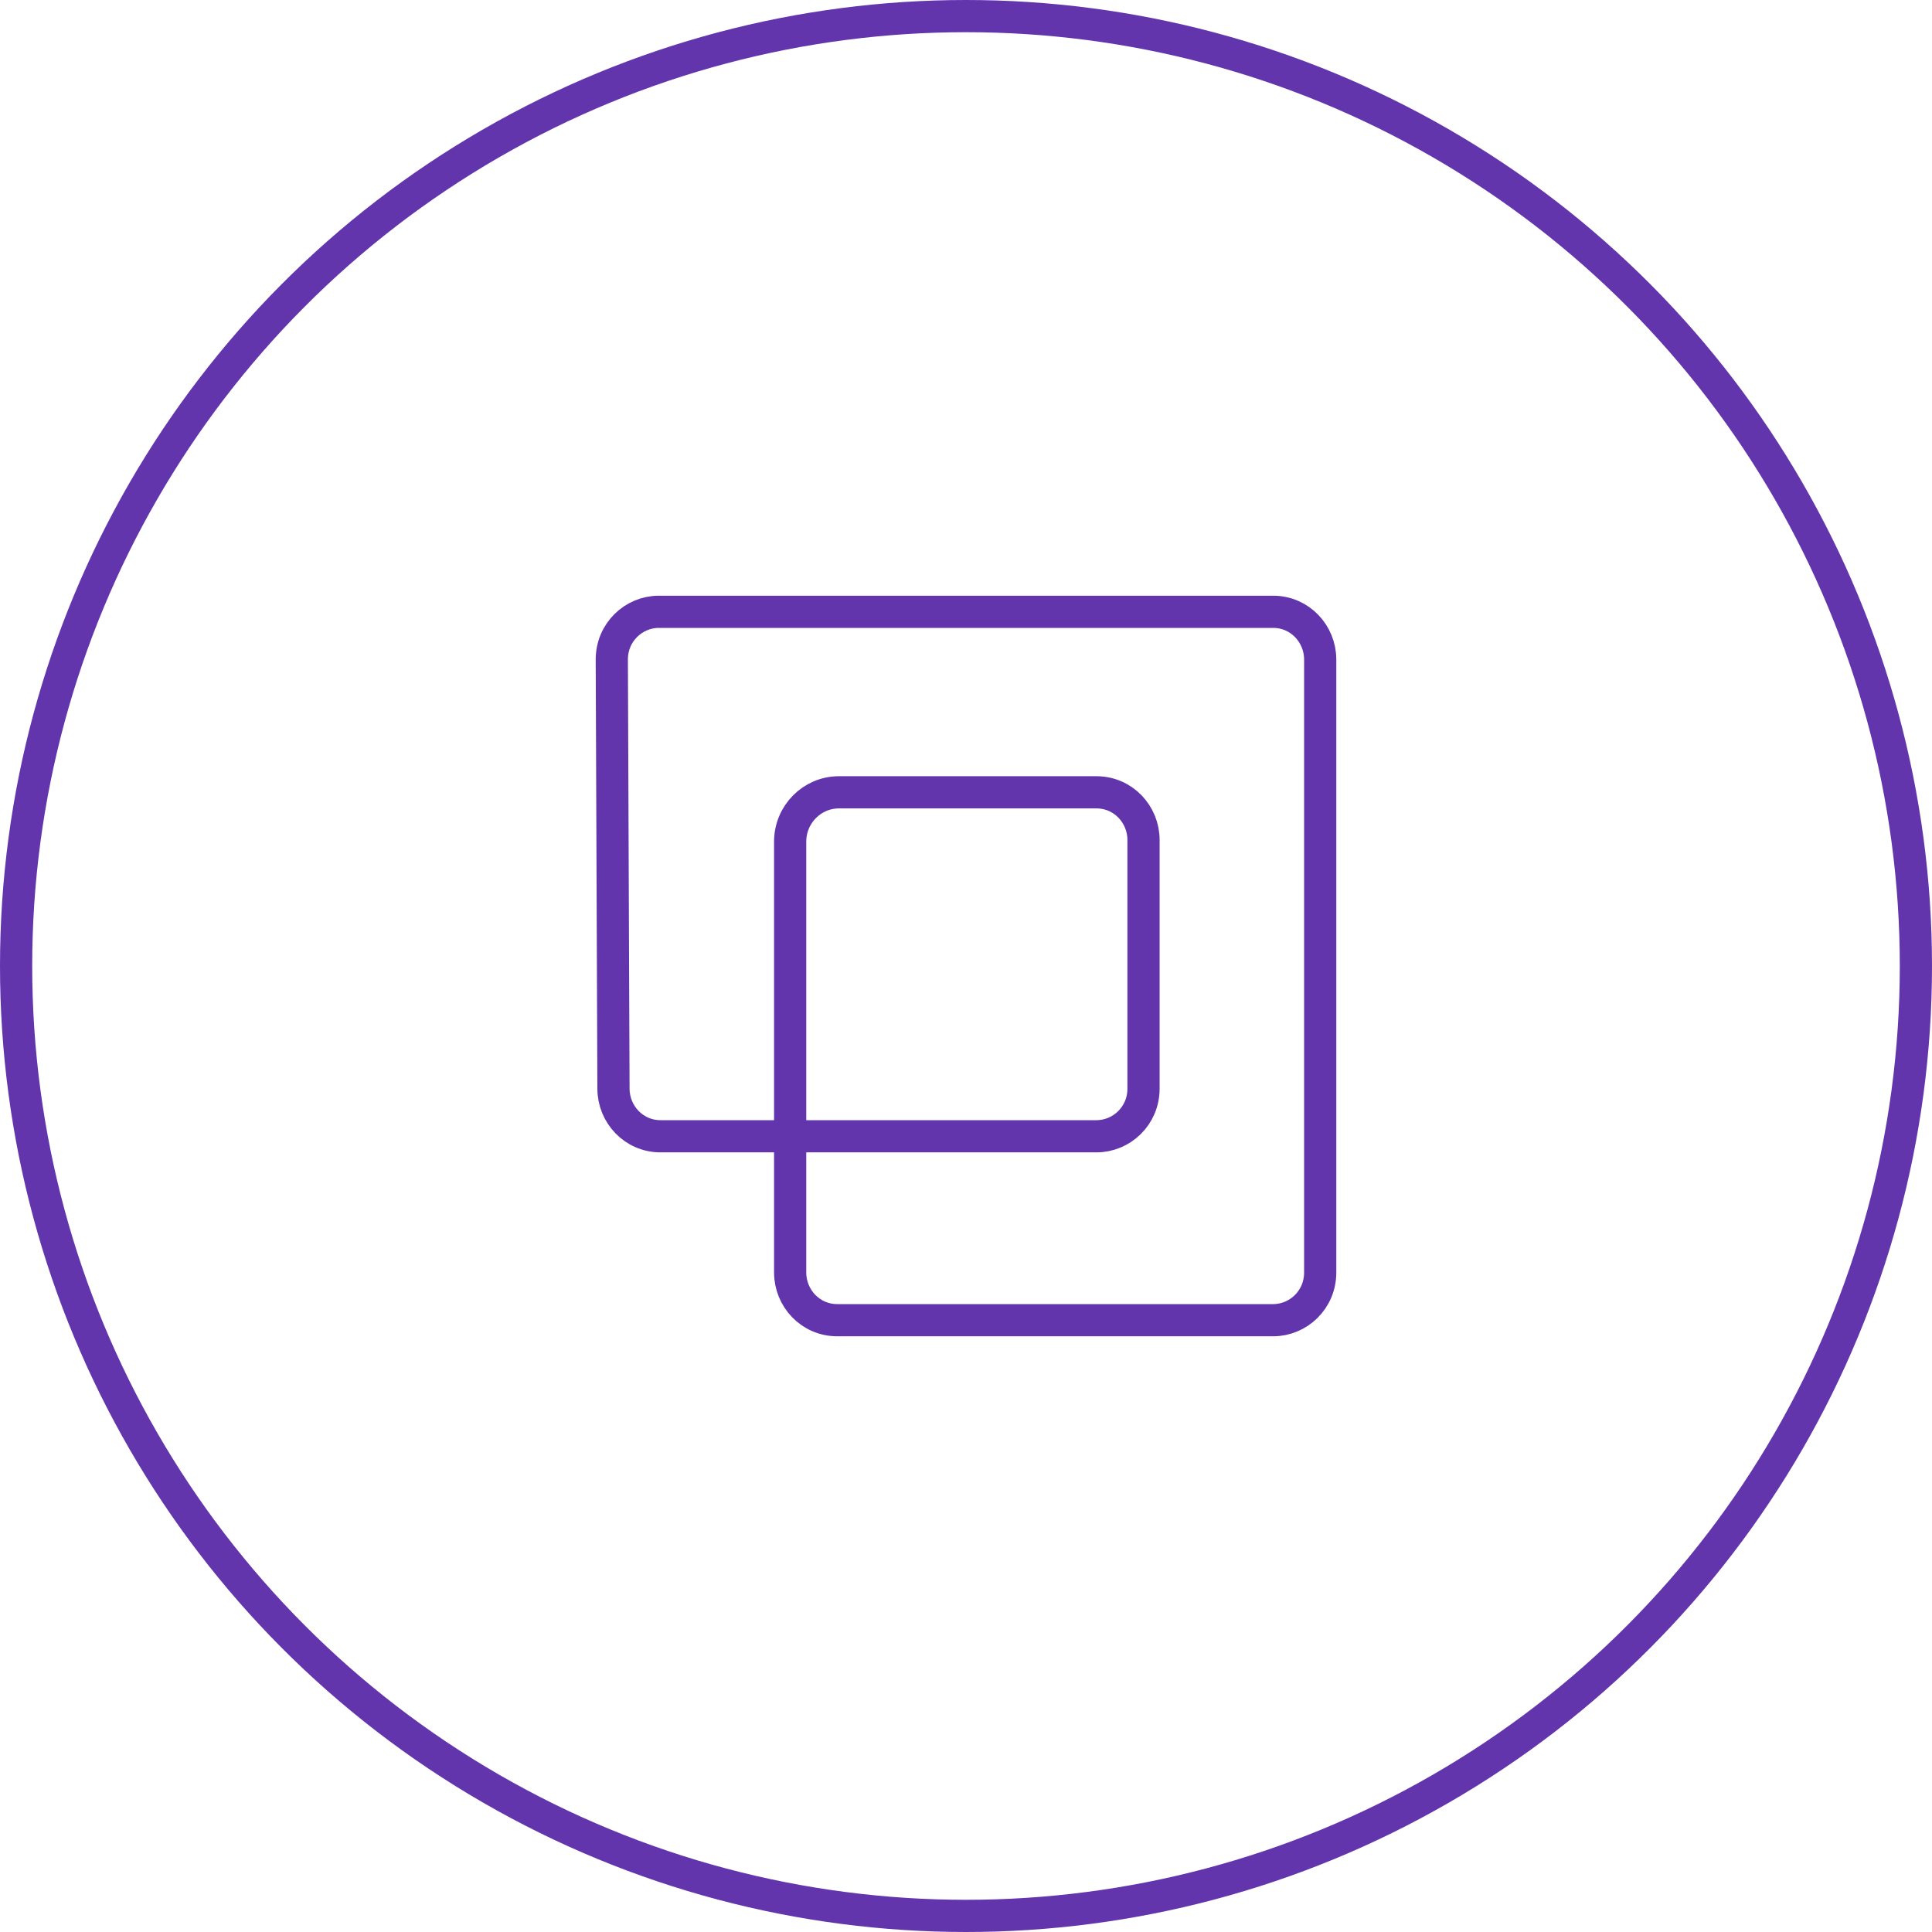
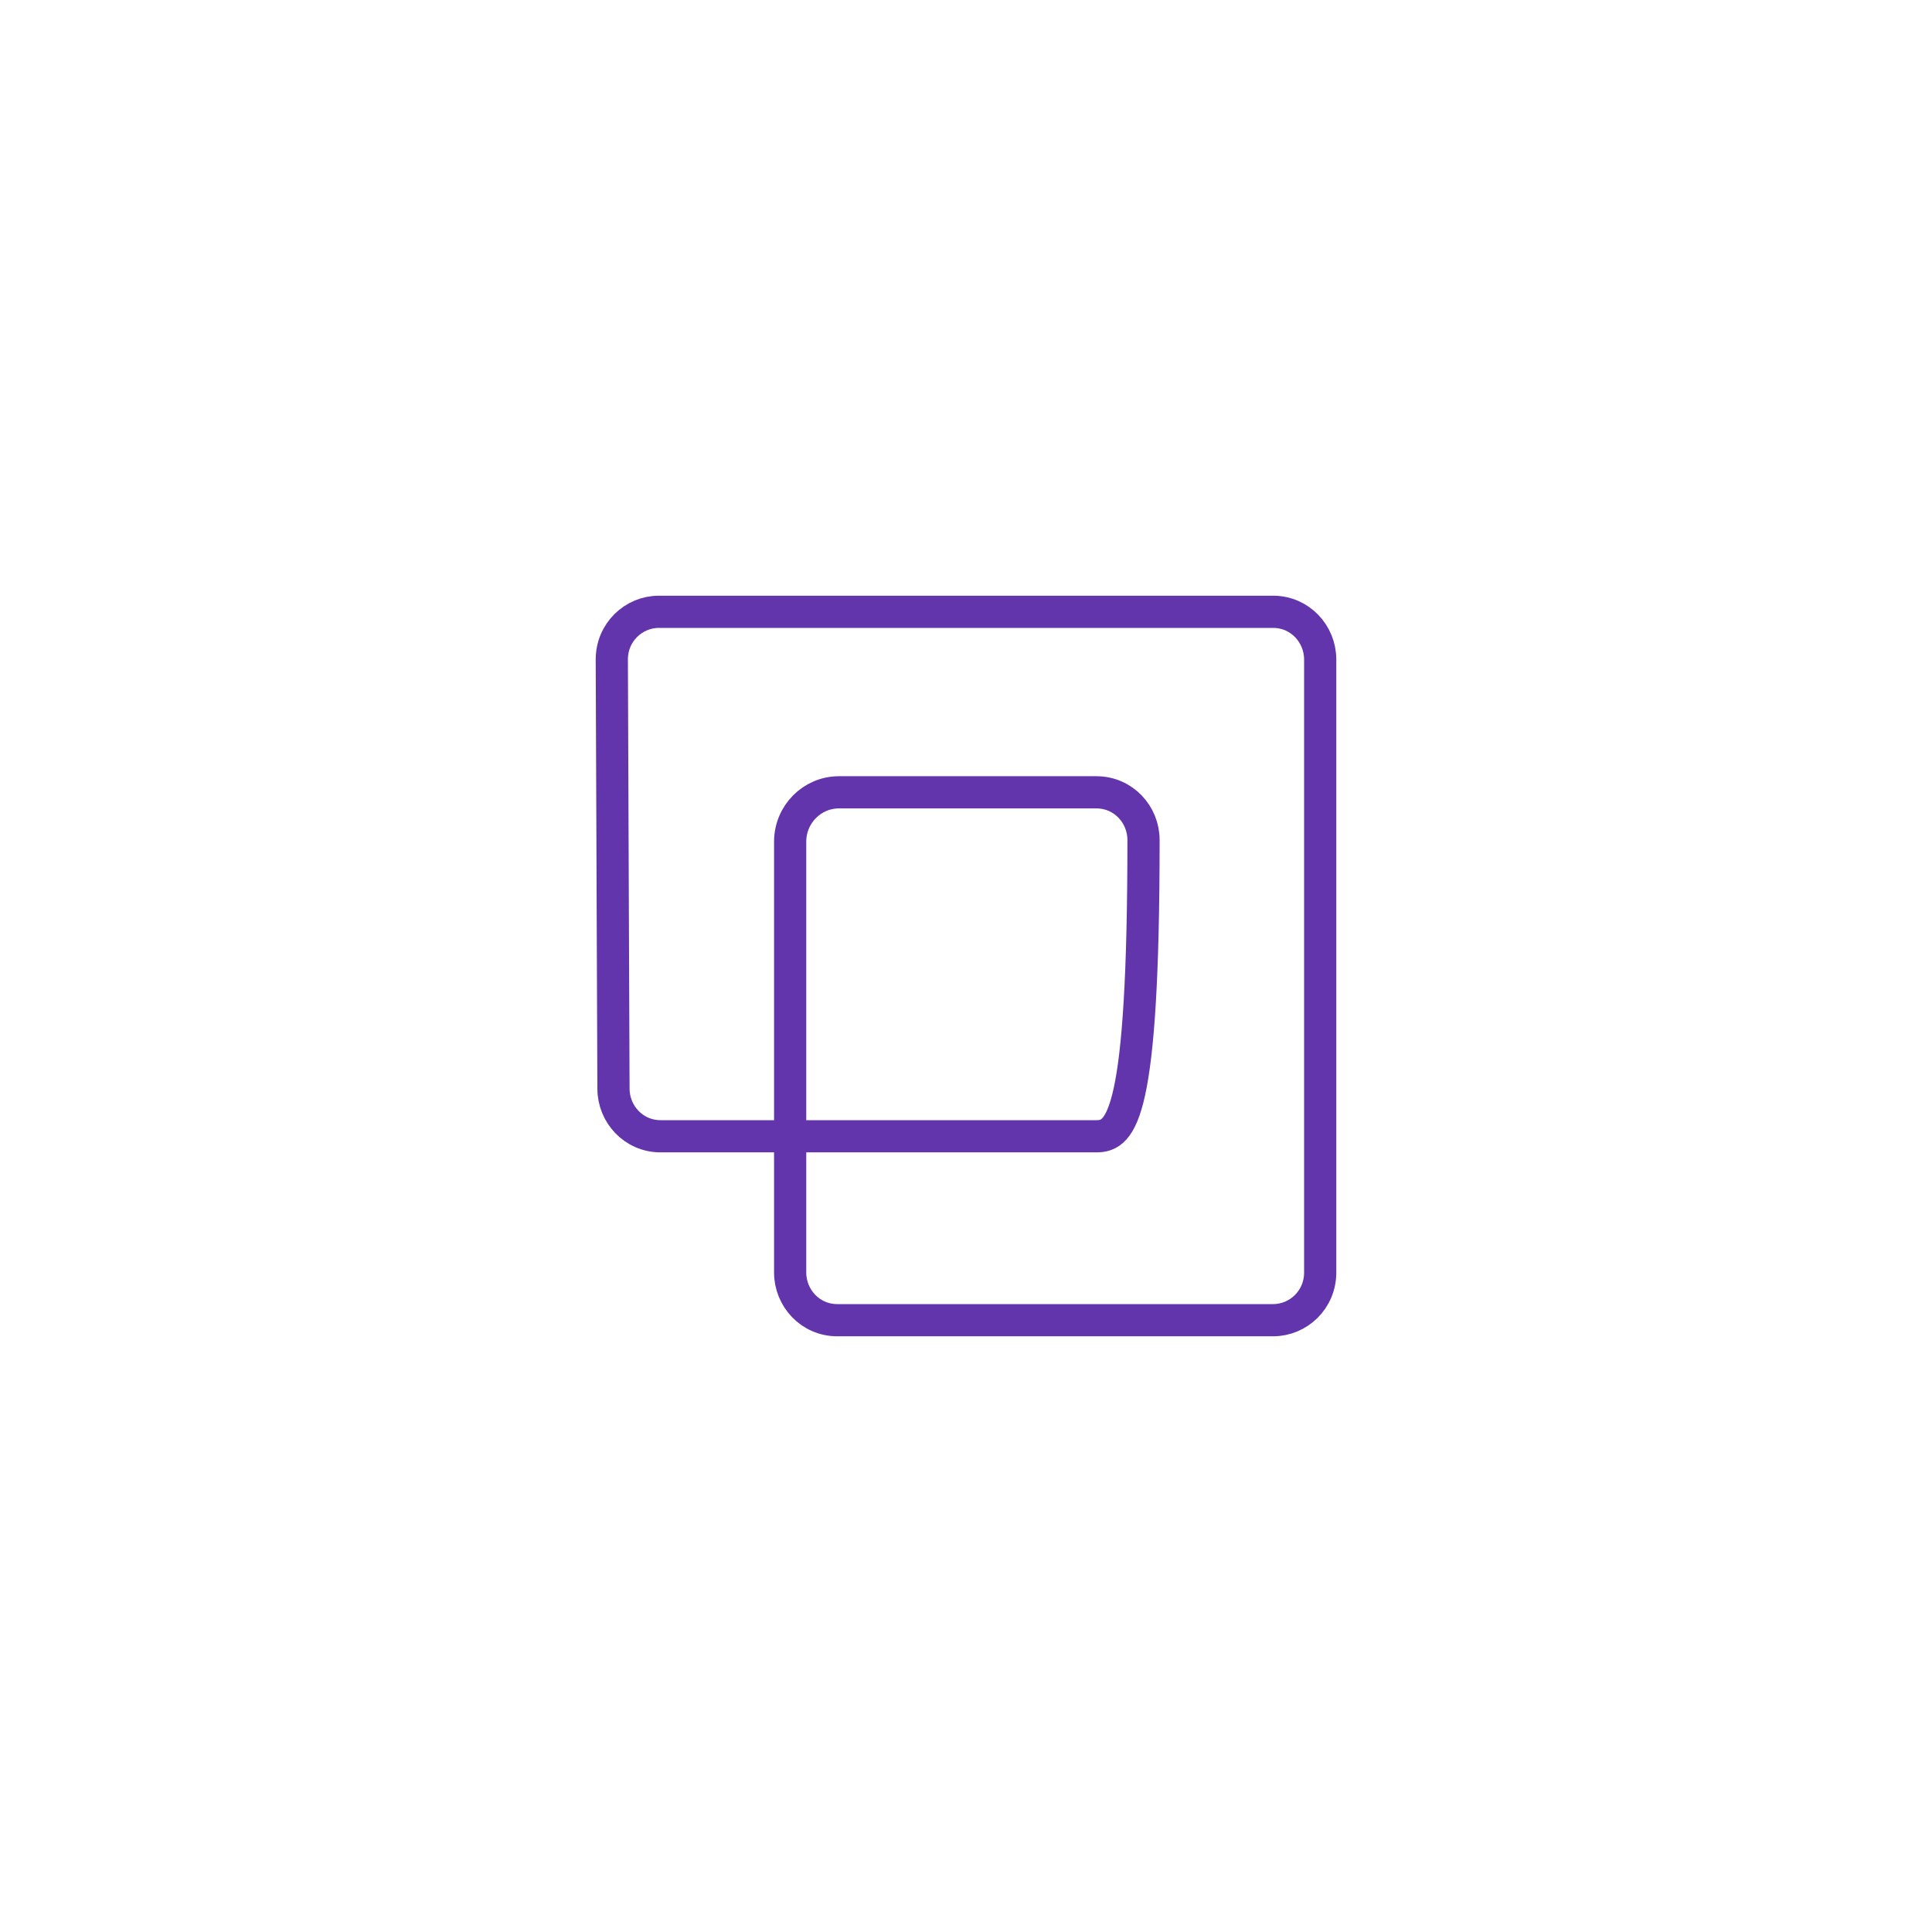
<svg xmlns="http://www.w3.org/2000/svg" width="60" height="60" viewBox="0 0 60 60" fill="none">
-   <circle cx="30" cy="30" r="29.5" stroke="#6335AD" />
-   <path d="M26.055 24.606H34.05C34.886 24.606 35.513 25.293 35.513 26.087V33.808C35.513 34.654 34.834 35.288 34.05 35.288H20.515C19.679 35.288 19.052 34.601 19.052 33.808L19 20.481C19 19.635 19.679 19 20.463 19H39.537C40.373 19 41 19.688 41 20.481V39.519C41 40.365 40.321 41 39.537 41H26.002C25.166 41 24.539 40.312 24.539 39.519V26.139C24.539 25.293 25.218 24.606 26.055 24.606Z" stroke="#6335AD" stroke-miterlimit="10" />
+   <path d="M26.055 24.606H34.05C34.886 24.606 35.513 25.293 35.513 26.087C35.513 34.654 34.834 35.288 34.05 35.288H20.515C19.679 35.288 19.052 34.601 19.052 33.808L19 20.481C19 19.635 19.679 19 20.463 19H39.537C40.373 19 41 19.688 41 20.481V39.519C41 40.365 40.321 41 39.537 41H26.002C25.166 41 24.539 40.312 24.539 39.519V26.139C24.539 25.293 25.218 24.606 26.055 24.606Z" stroke="#6335AD" stroke-miterlimit="10" />
</svg>